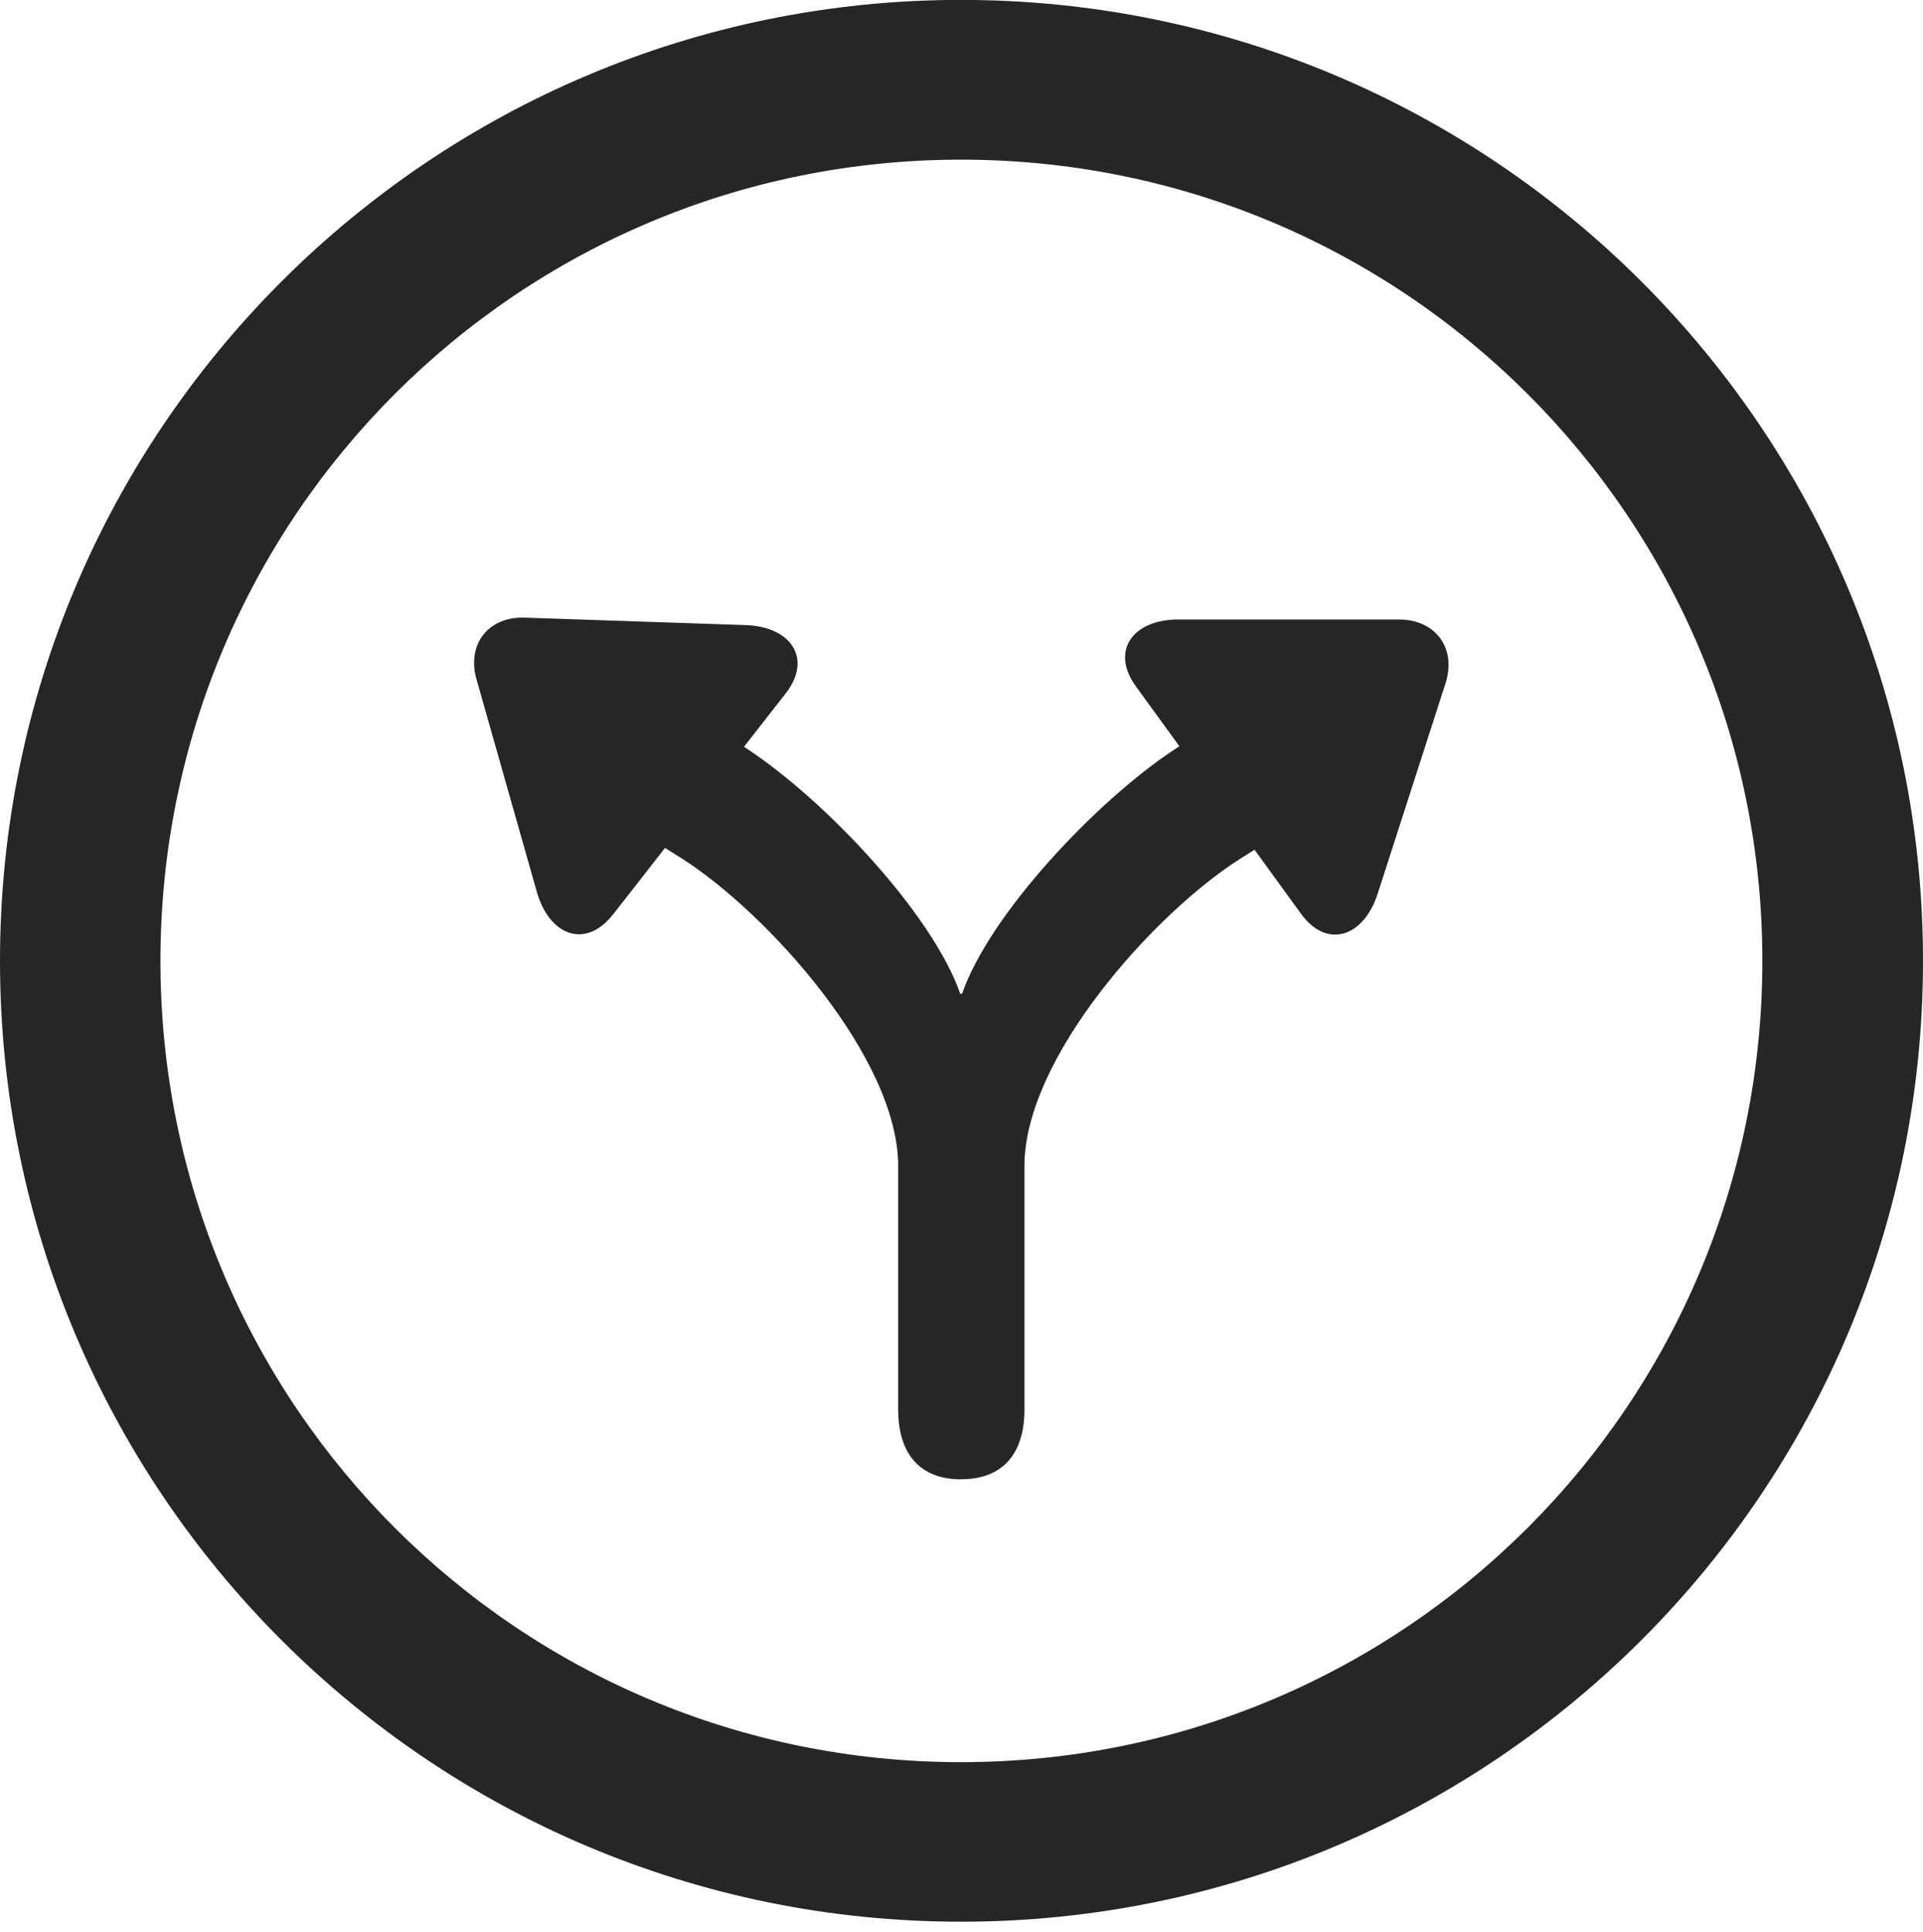
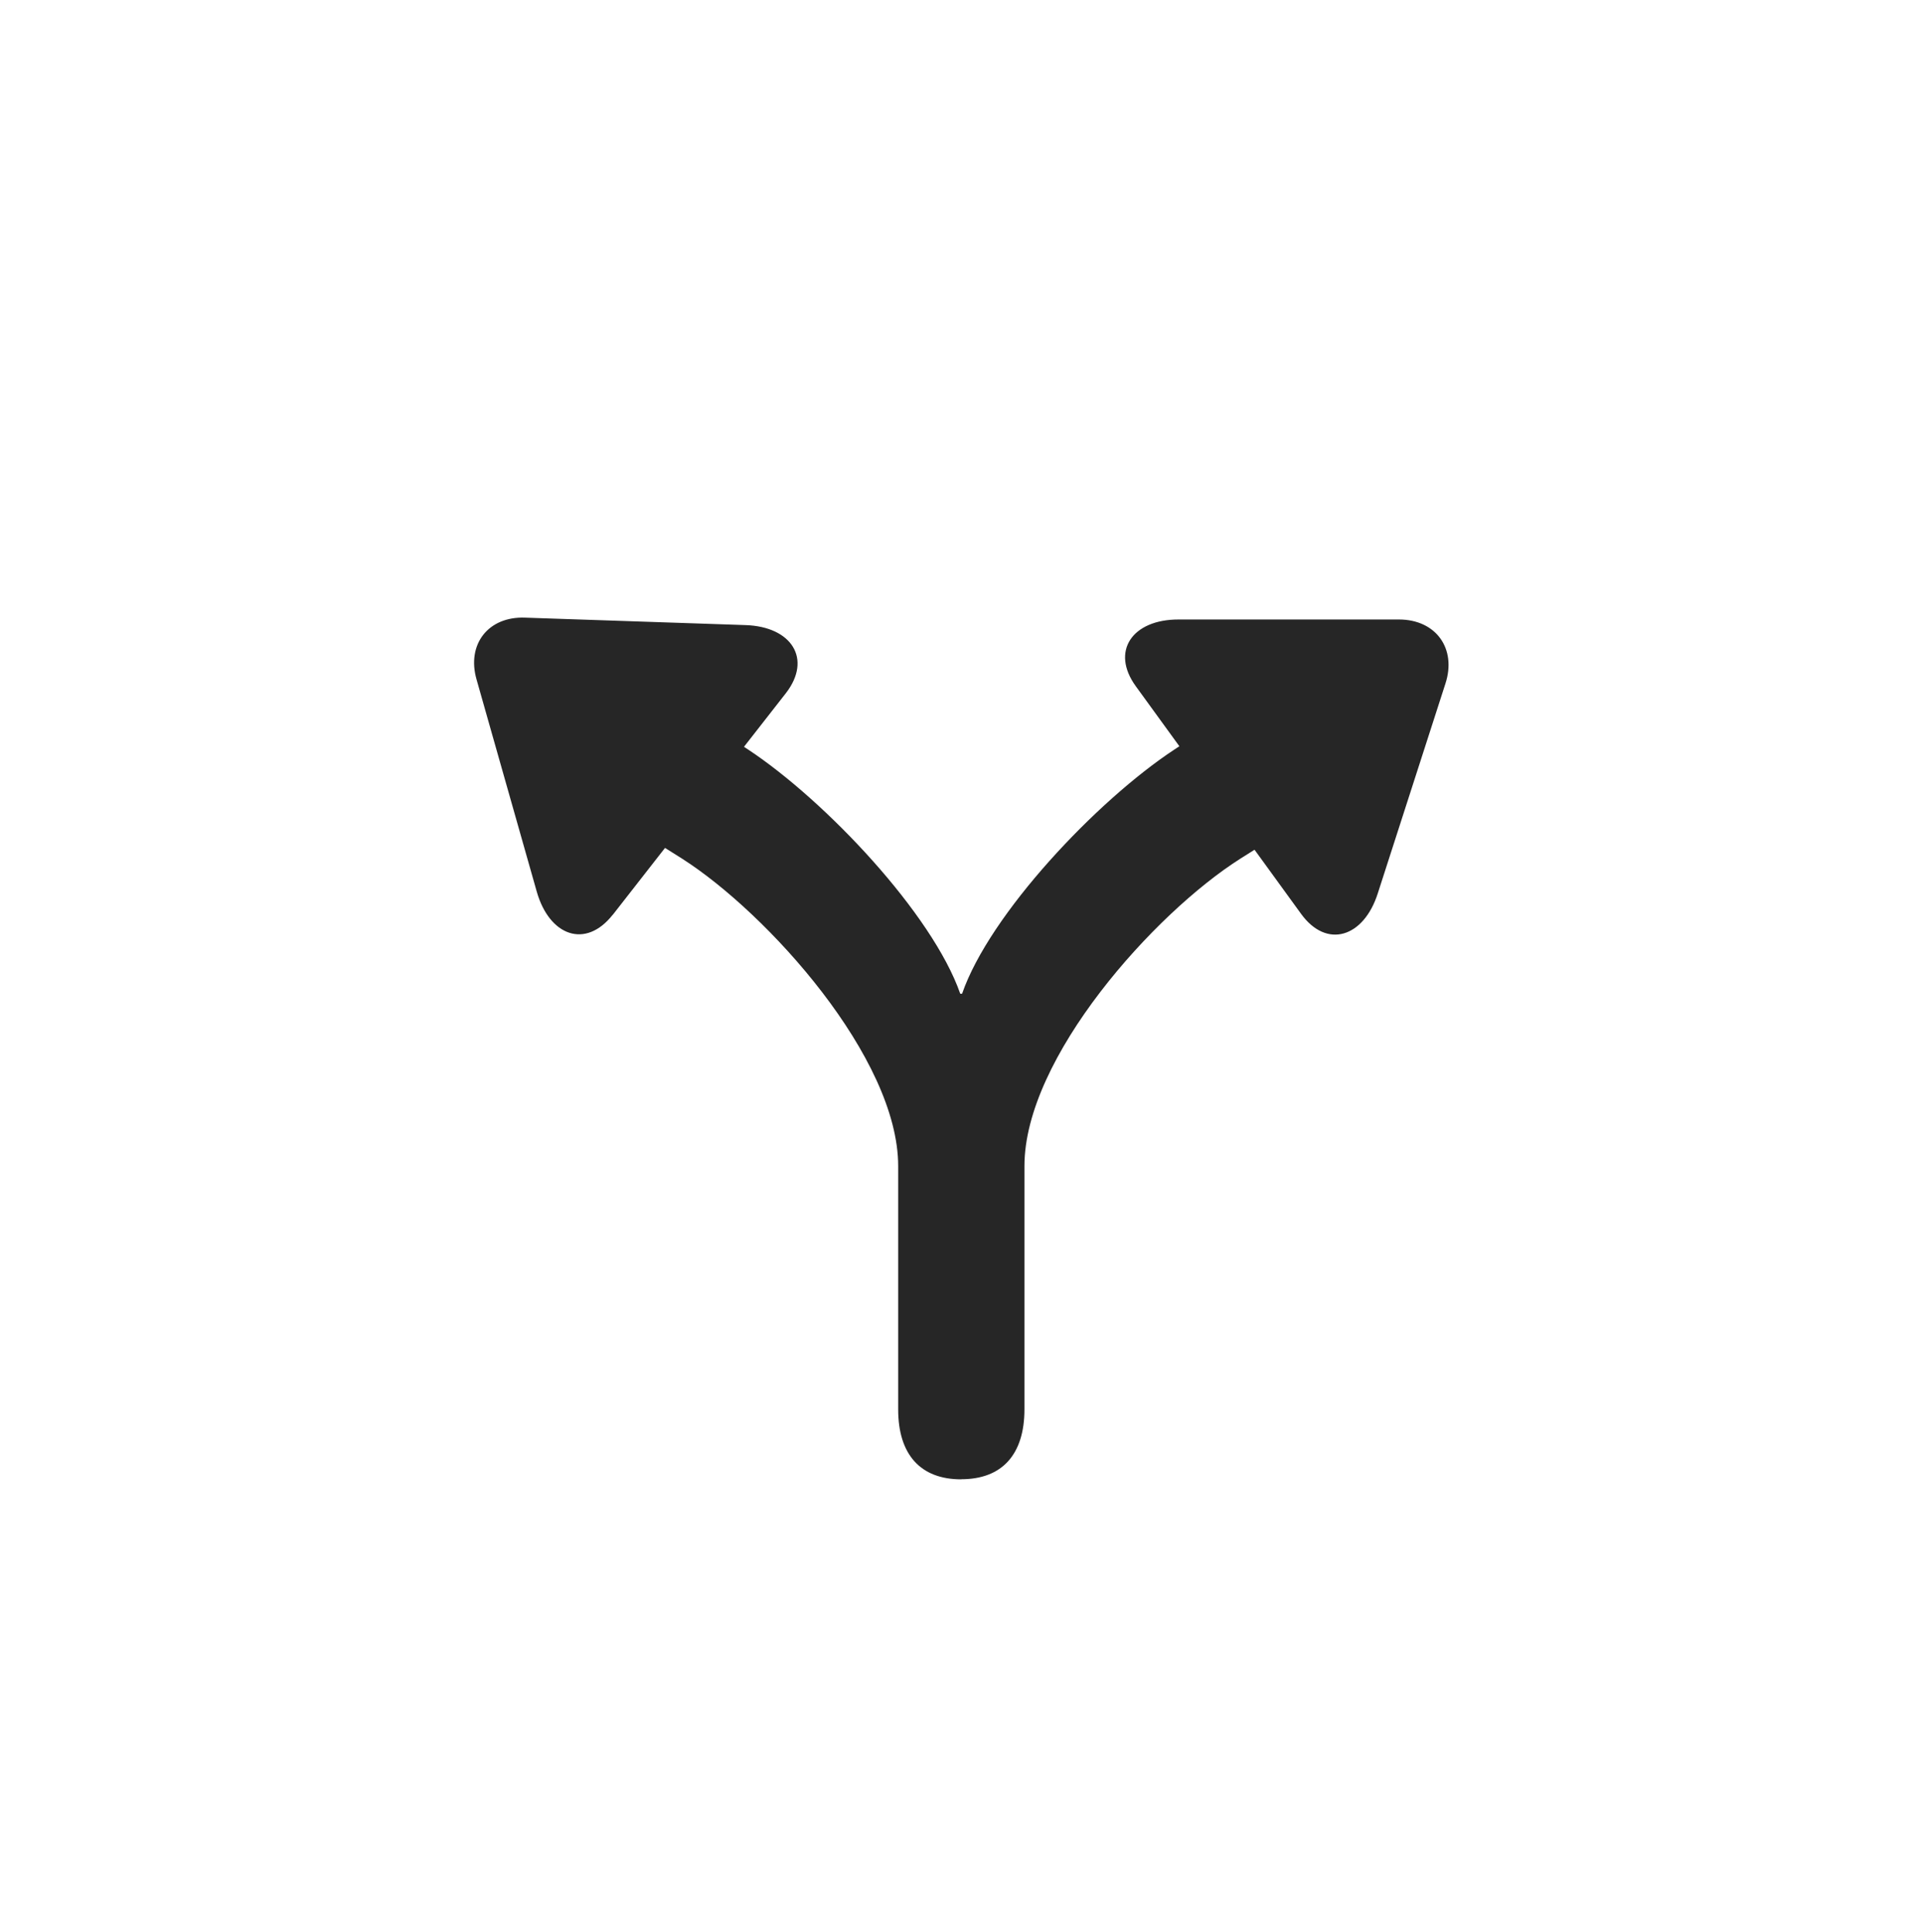
<svg xmlns="http://www.w3.org/2000/svg" viewBox="0 0 19.92 20.014">
-   <path d="m0 0h19.92v20.014h-19.92z" opacity="0" />
  <g fill-opacity=".85">
-     <path d="m9.955 19.909c5.501 0 9.965-4.454 9.965-9.955s-4.464-9.955-9.965-9.955c-5.49 0-9.955 4.454-9.955 9.955s4.464 9.955 9.955 9.955zm0-1.653c-4.589 0-8.293-3.712-8.293-8.301 0-4.589 3.704-8.301 8.293-8.301 4.589 0 8.301 3.712 8.301 8.301 0 4.589-3.712 8.301-8.301 8.301z" />
    <path d="m9.957 15.325c.423 0 .655-.256.655-.724v-2.521c0-1.122 1.346-2.62 2.238-3.185l.406-.256c.203-.129.319-.344.319-.56 0-.361-.23-.637-.64-.637-.176 0-.359.055-.526.163l-.245.161c-.805.531-1.913 1.705-2.198 2.529h-.019c-.289-.827-1.394-1.998-2.196-2.529l-.245-.161c-.167-.112-.353-.167-.529-.167-.419 0-.637.295-.637.638 0 .219.113.431.313.56l.413.26c.885.565 2.238 2.064 2.238 3.185v2.521c0 .468.232.724.652.724zm-3.609-5.848 1.793-2.296c.274-.354.06-.69-.42-.705l-2.281-.077c-.385-.015-.608.279-.503.642l.623 2.196c.131.46.506.597.787.24zm7.127-.013c.268.373.652.246.797-.208l.701-2.174c.118-.362-.098-.663-.48-.664l-2.284-0c-.48-.001-.707.329-.443.692z" />
  </g>
</svg>